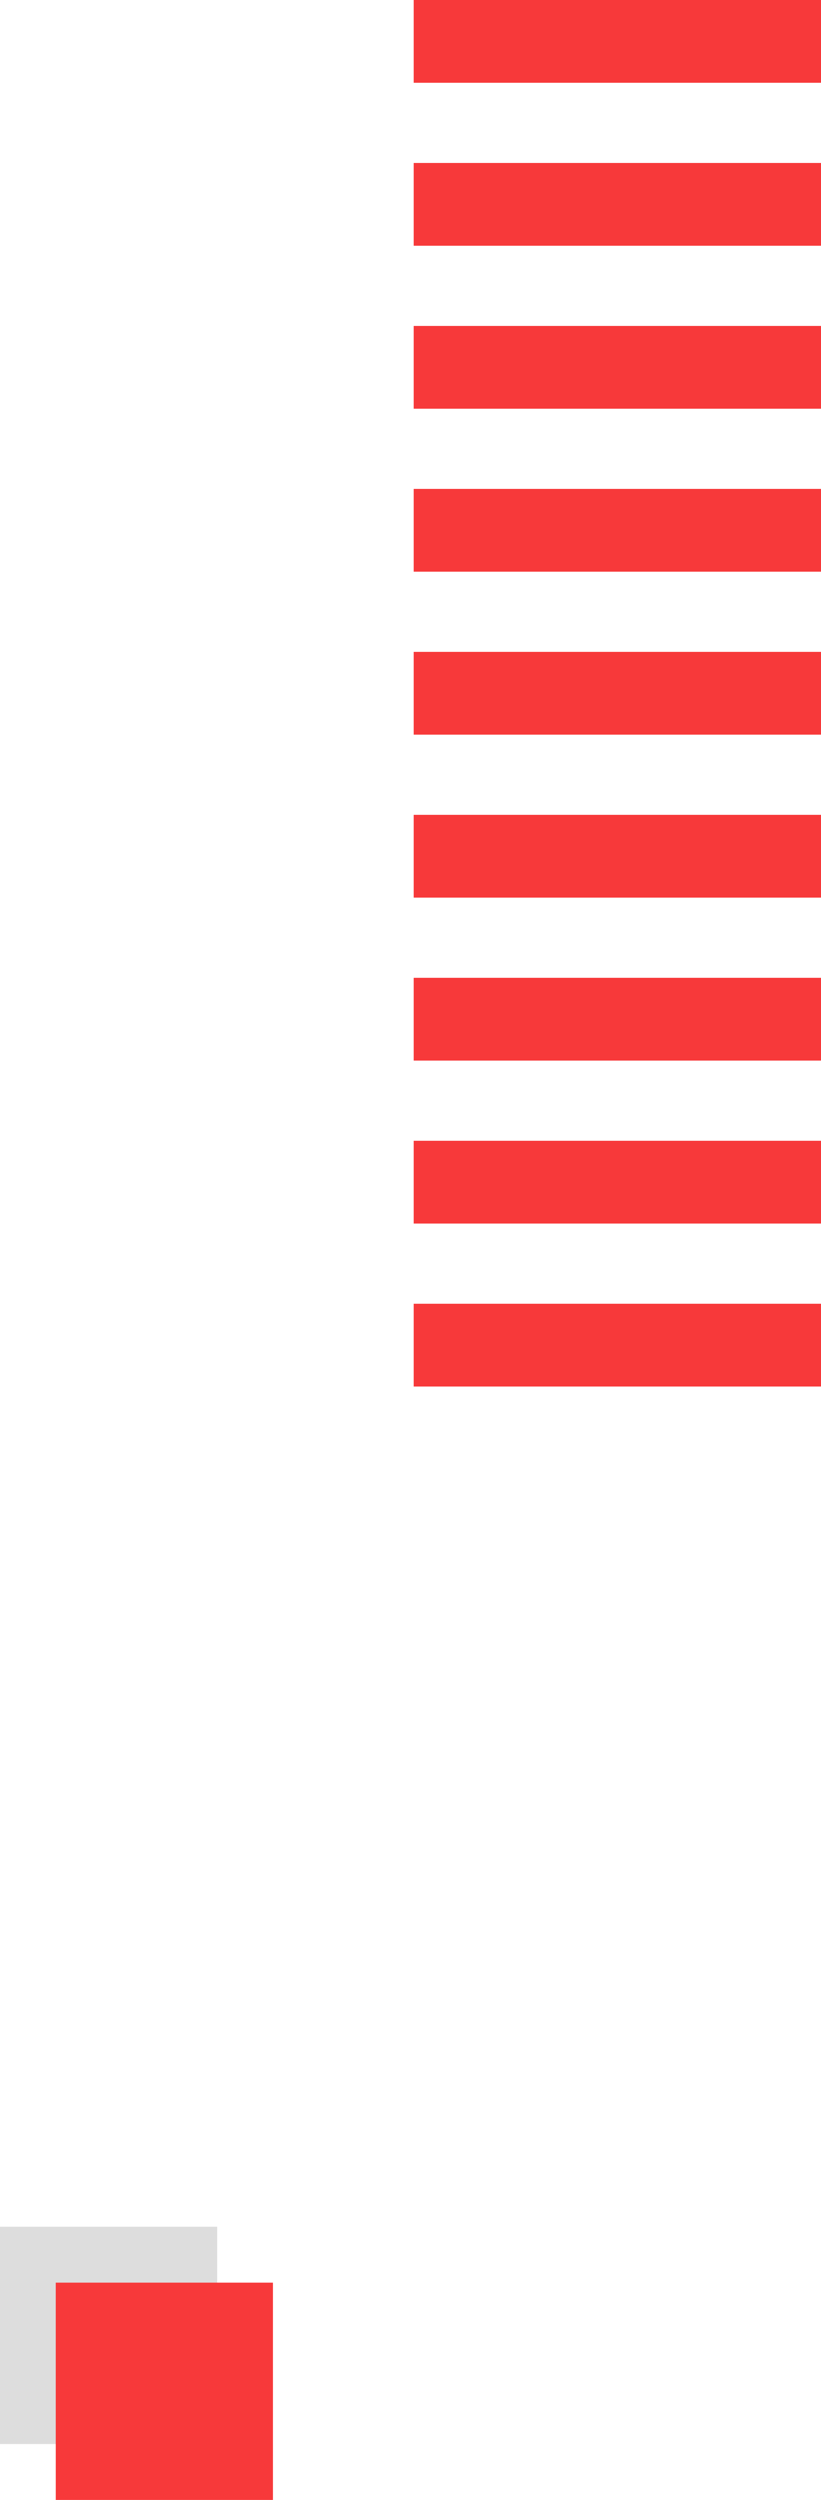
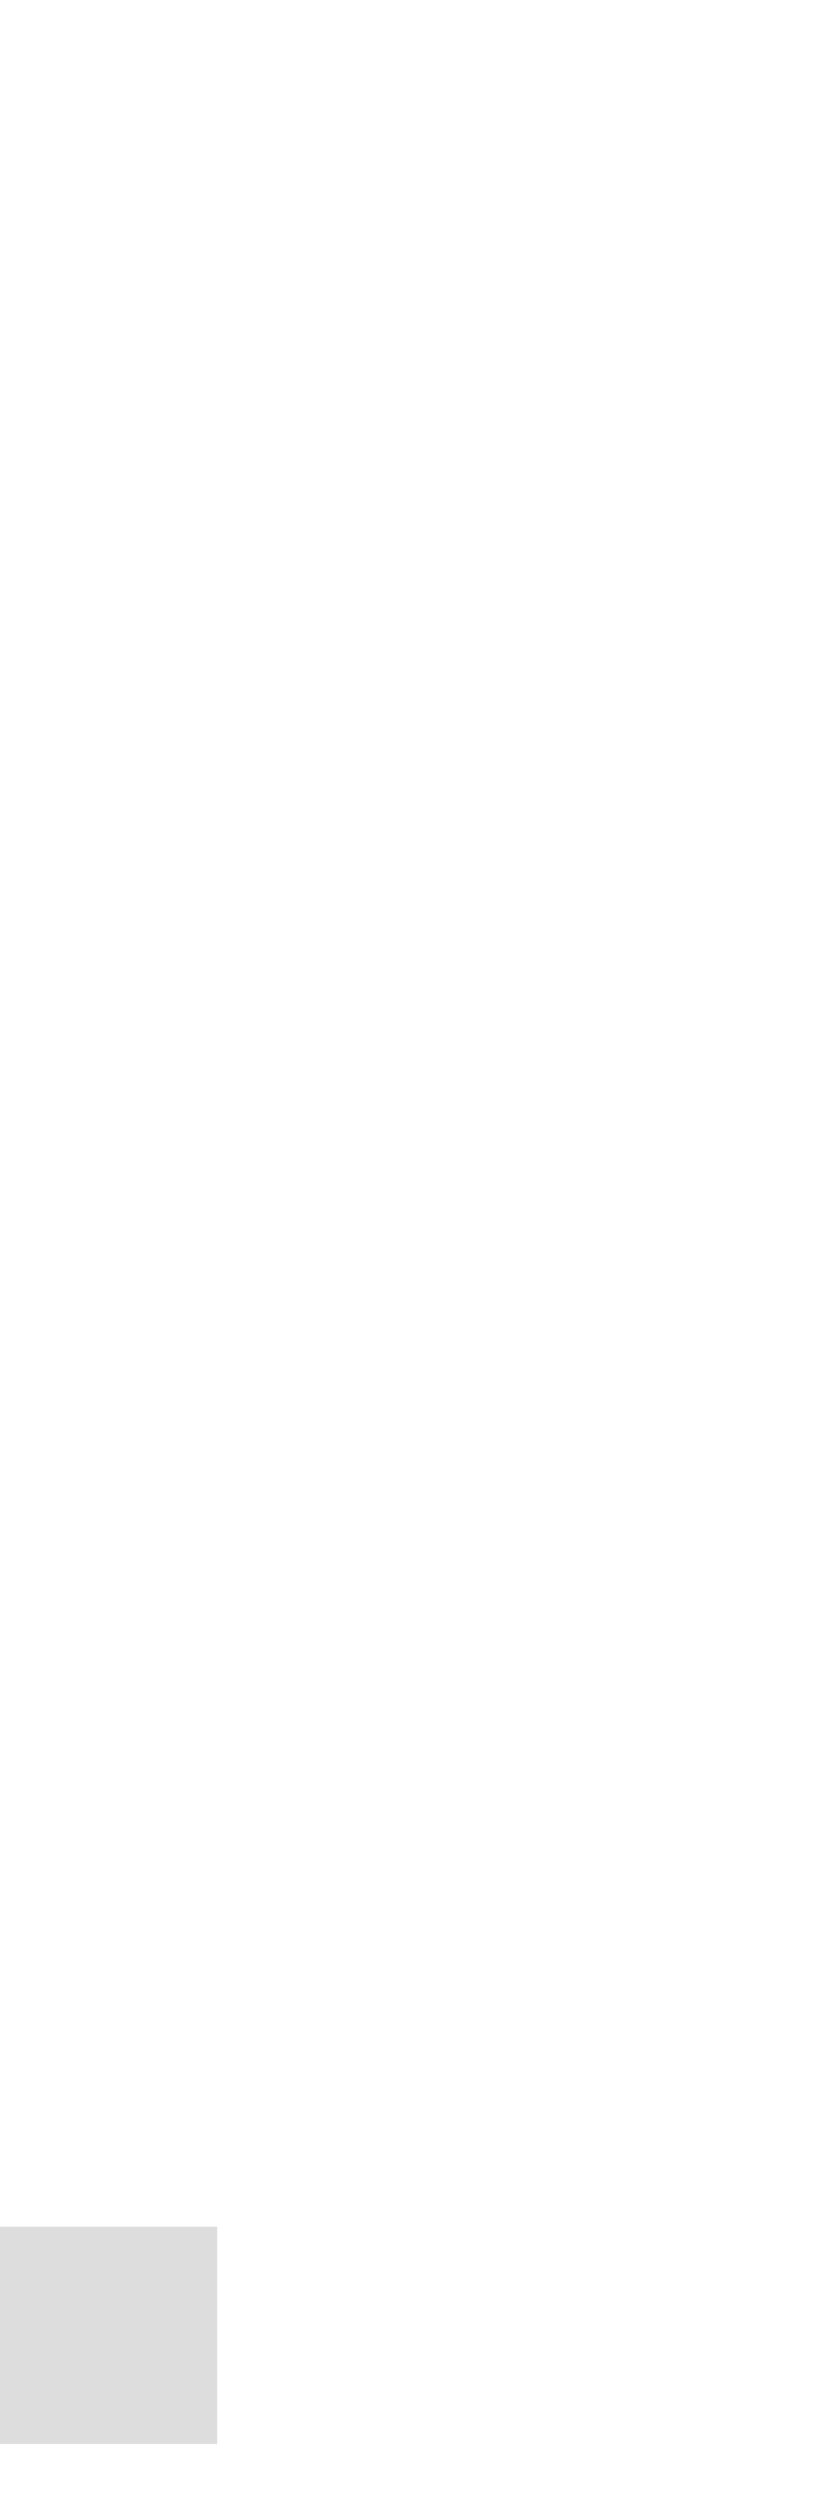
<svg xmlns="http://www.w3.org/2000/svg" width="99.229" height="302.006">
  <g fill="#f7393a">
-     <path d="M50 167.5v-10h49.229v10ZM50 147.812v-10h49.229v10ZM50 128.125v-10h49.229v10ZM50 108.437v-10h49.229v10ZM50 88.75v-10h49.229v10ZM50 69.062v-10h49.229v10ZM50 49.375v-10h49.229v10ZM50 29.687v-10h49.229v10ZM50 10V0h49.229v10Z" />
-   </g>
+     </g>
  <path fill="#ddd" d="M0 295.25V269h26.25v26.25z" />
-   <path fill="#f7393a" d="M6.739 302.006v-26.25h26.25v26.25z" />
</svg>